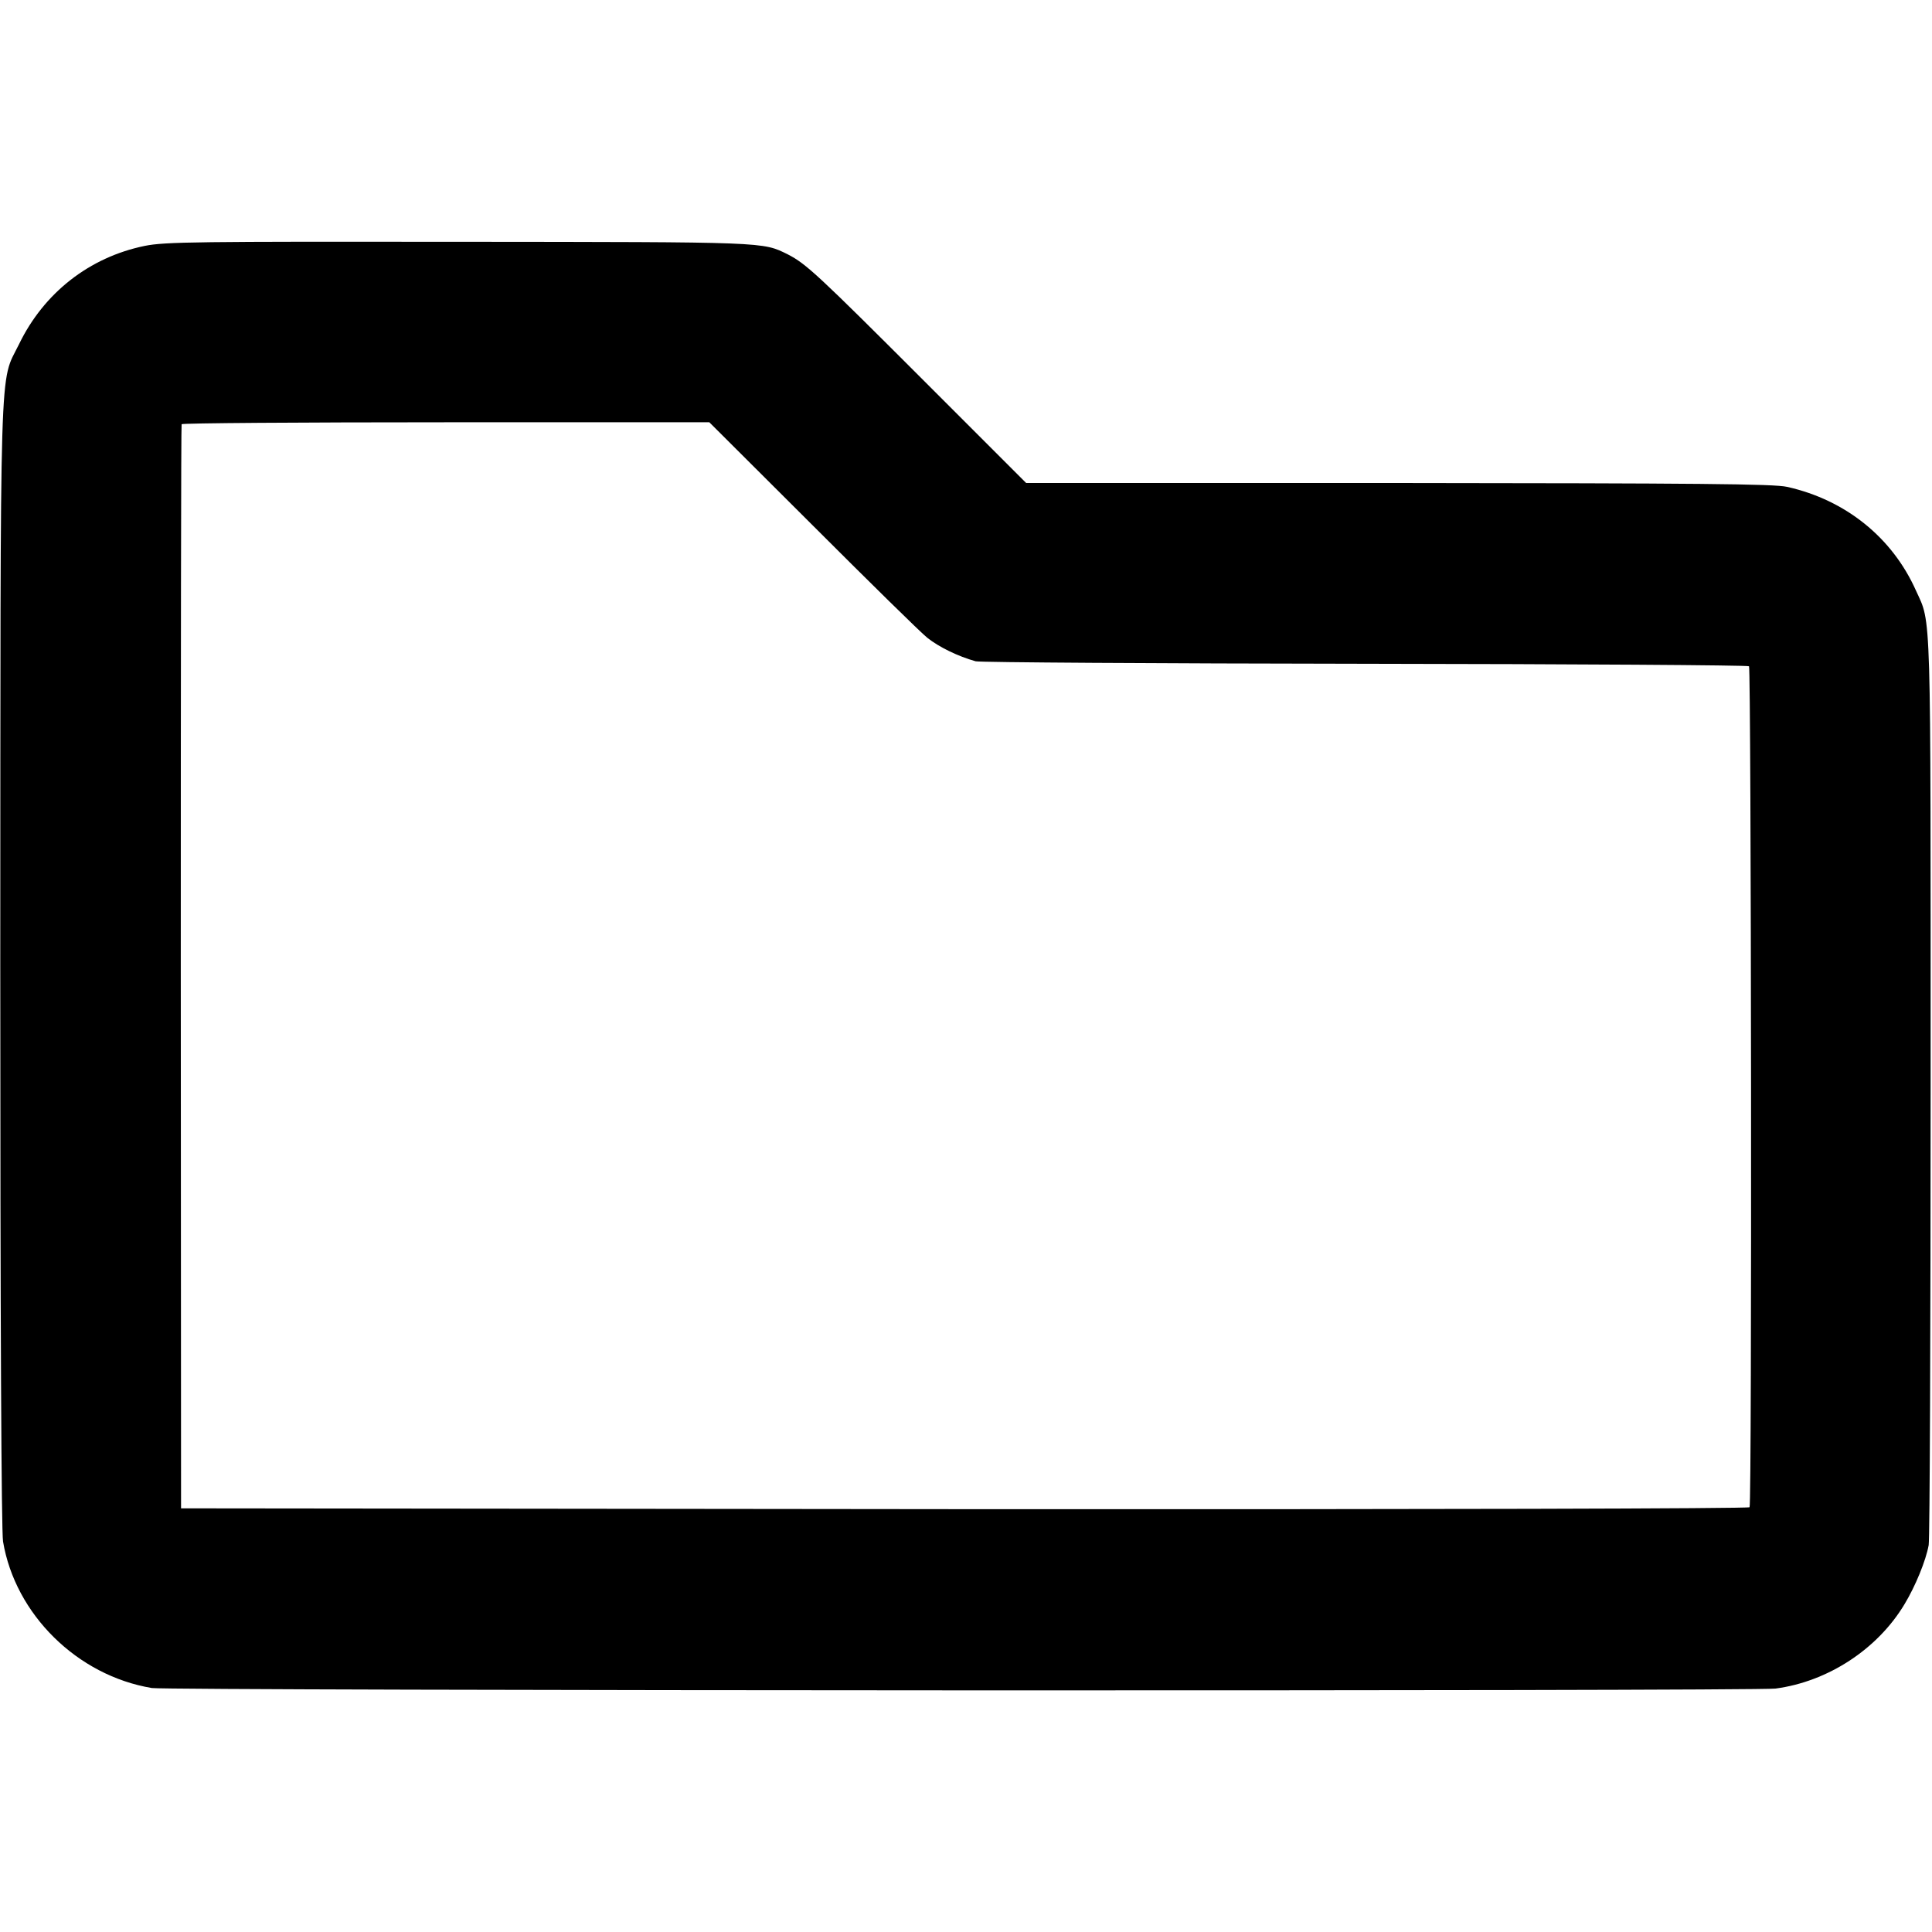
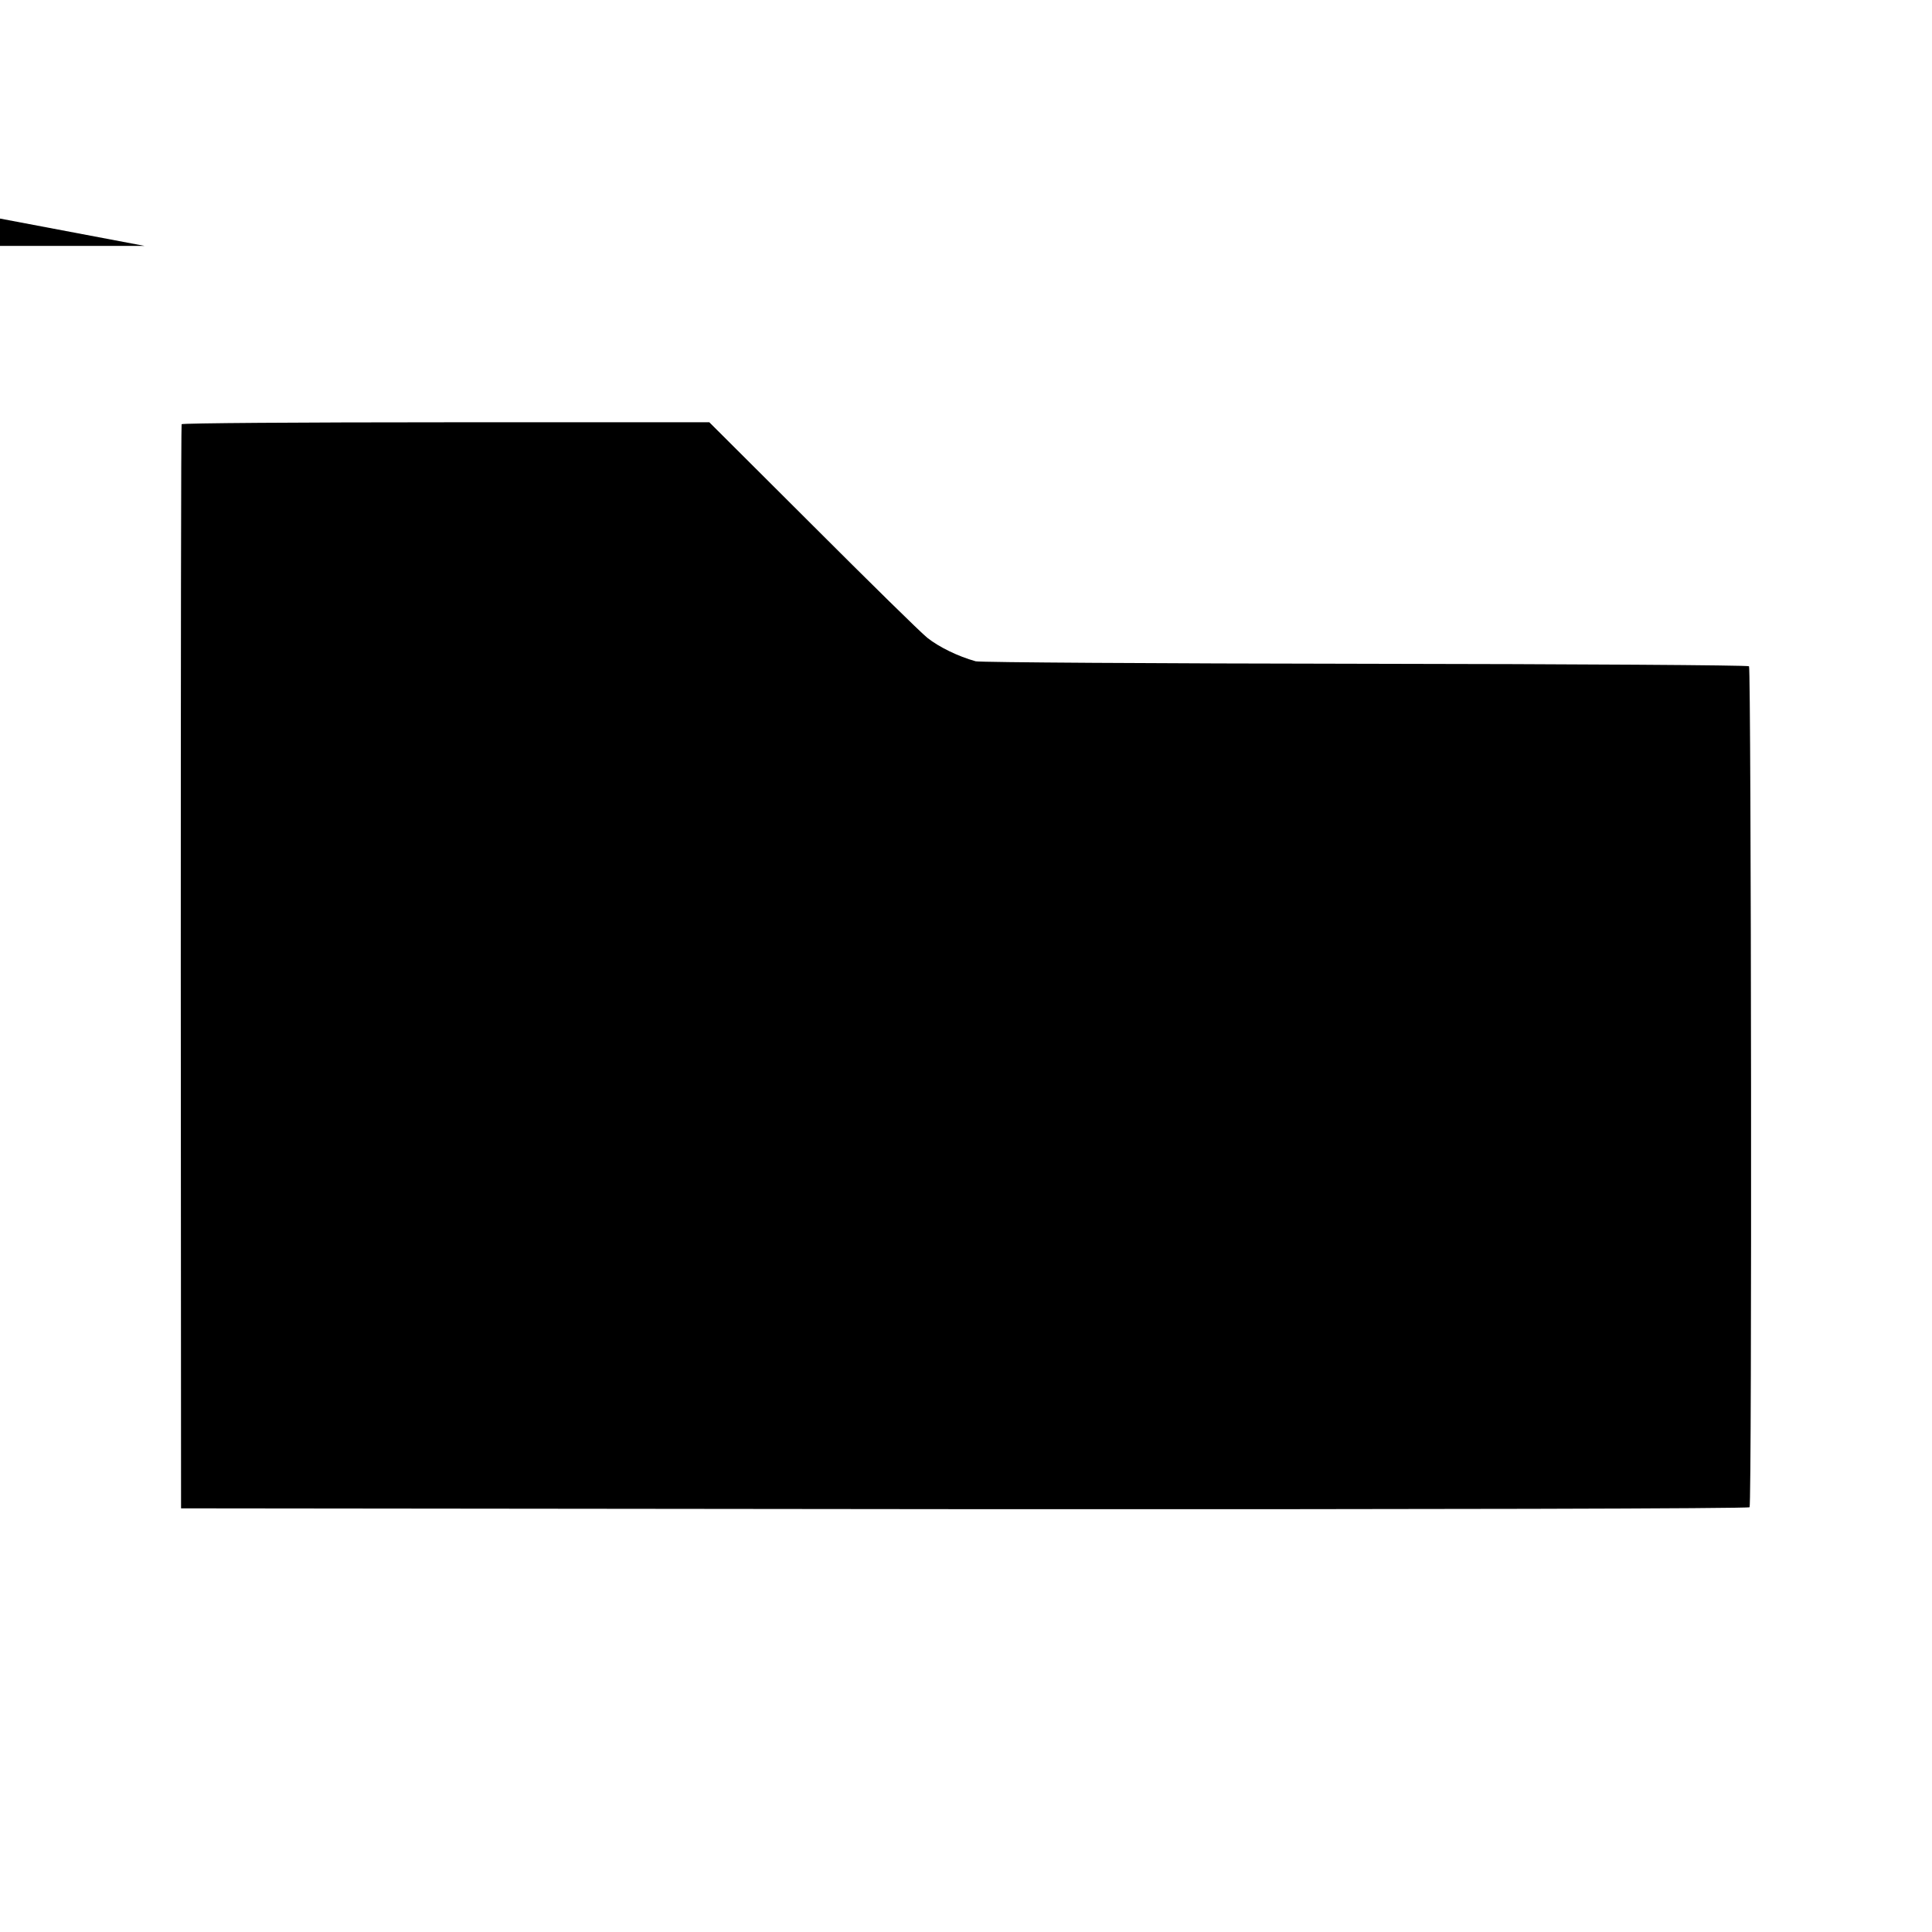
<svg xmlns="http://www.w3.org/2000/svg" version="1.0" width="700pt" height="700pt" viewBox="0 0 700 700" preserveAspectRatio="xMidYMid meet">
  <g transform="translate(0,700) scale(0.1,-0.1)" fill="#000000" stroke="none">
-     <path d="M524 6109 c-200 -41 -365 -170 -455 -356 -72 -147 -67 9 -68 -2243 0 -1297 4 -2057 10 -2095 44 -264 269 -486 539 -531 60 -10 5808 -12 5883 -2 189 25 369 142 467 305 40 66 78 159 88 215 4 24 7 774 7 1668 0 1755 3 1667 -53 1790 -86 193 -256 329 -467 376 -48 11 -326 13 -1409 14 l-1348 0 -369 369 c-385 385 -428 425 -494 459 -93 46 -71 45 -1190 46 -948 1 -1068 0 -1141 -15z m2419 -1011 c205 -205 392 -389 417 -409 43 -34 111 -67 175 -85 17 -4 652 -8 1412 -9 761 -1 1386 -5 1390 -9 8 -8 11 -3033 2 -3047 -3 -5 -1155 -8 -2844 -7 l-2839 3 -1 1960 c0 1078 1 1963 3 1968 2 4 433 7 958 7 l954 0 373 -372z" />
+     <path d="M524 6109 l-1348 0 -369 369 c-385 385 -428 425 -494 459 -93 46 -71 45 -1190 46 -948 1 -1068 0 -1141 -15z m2419 -1011 c205 -205 392 -389 417 -409 43 -34 111 -67 175 -85 17 -4 652 -8 1412 -9 761 -1 1386 -5 1390 -9 8 -8 11 -3033 2 -3047 -3 -5 -1155 -8 -2844 -7 l-2839 3 -1 1960 c0 1078 1 1963 3 1968 2 4 433 7 958 7 l954 0 373 -372z" />
  </g>
</svg>